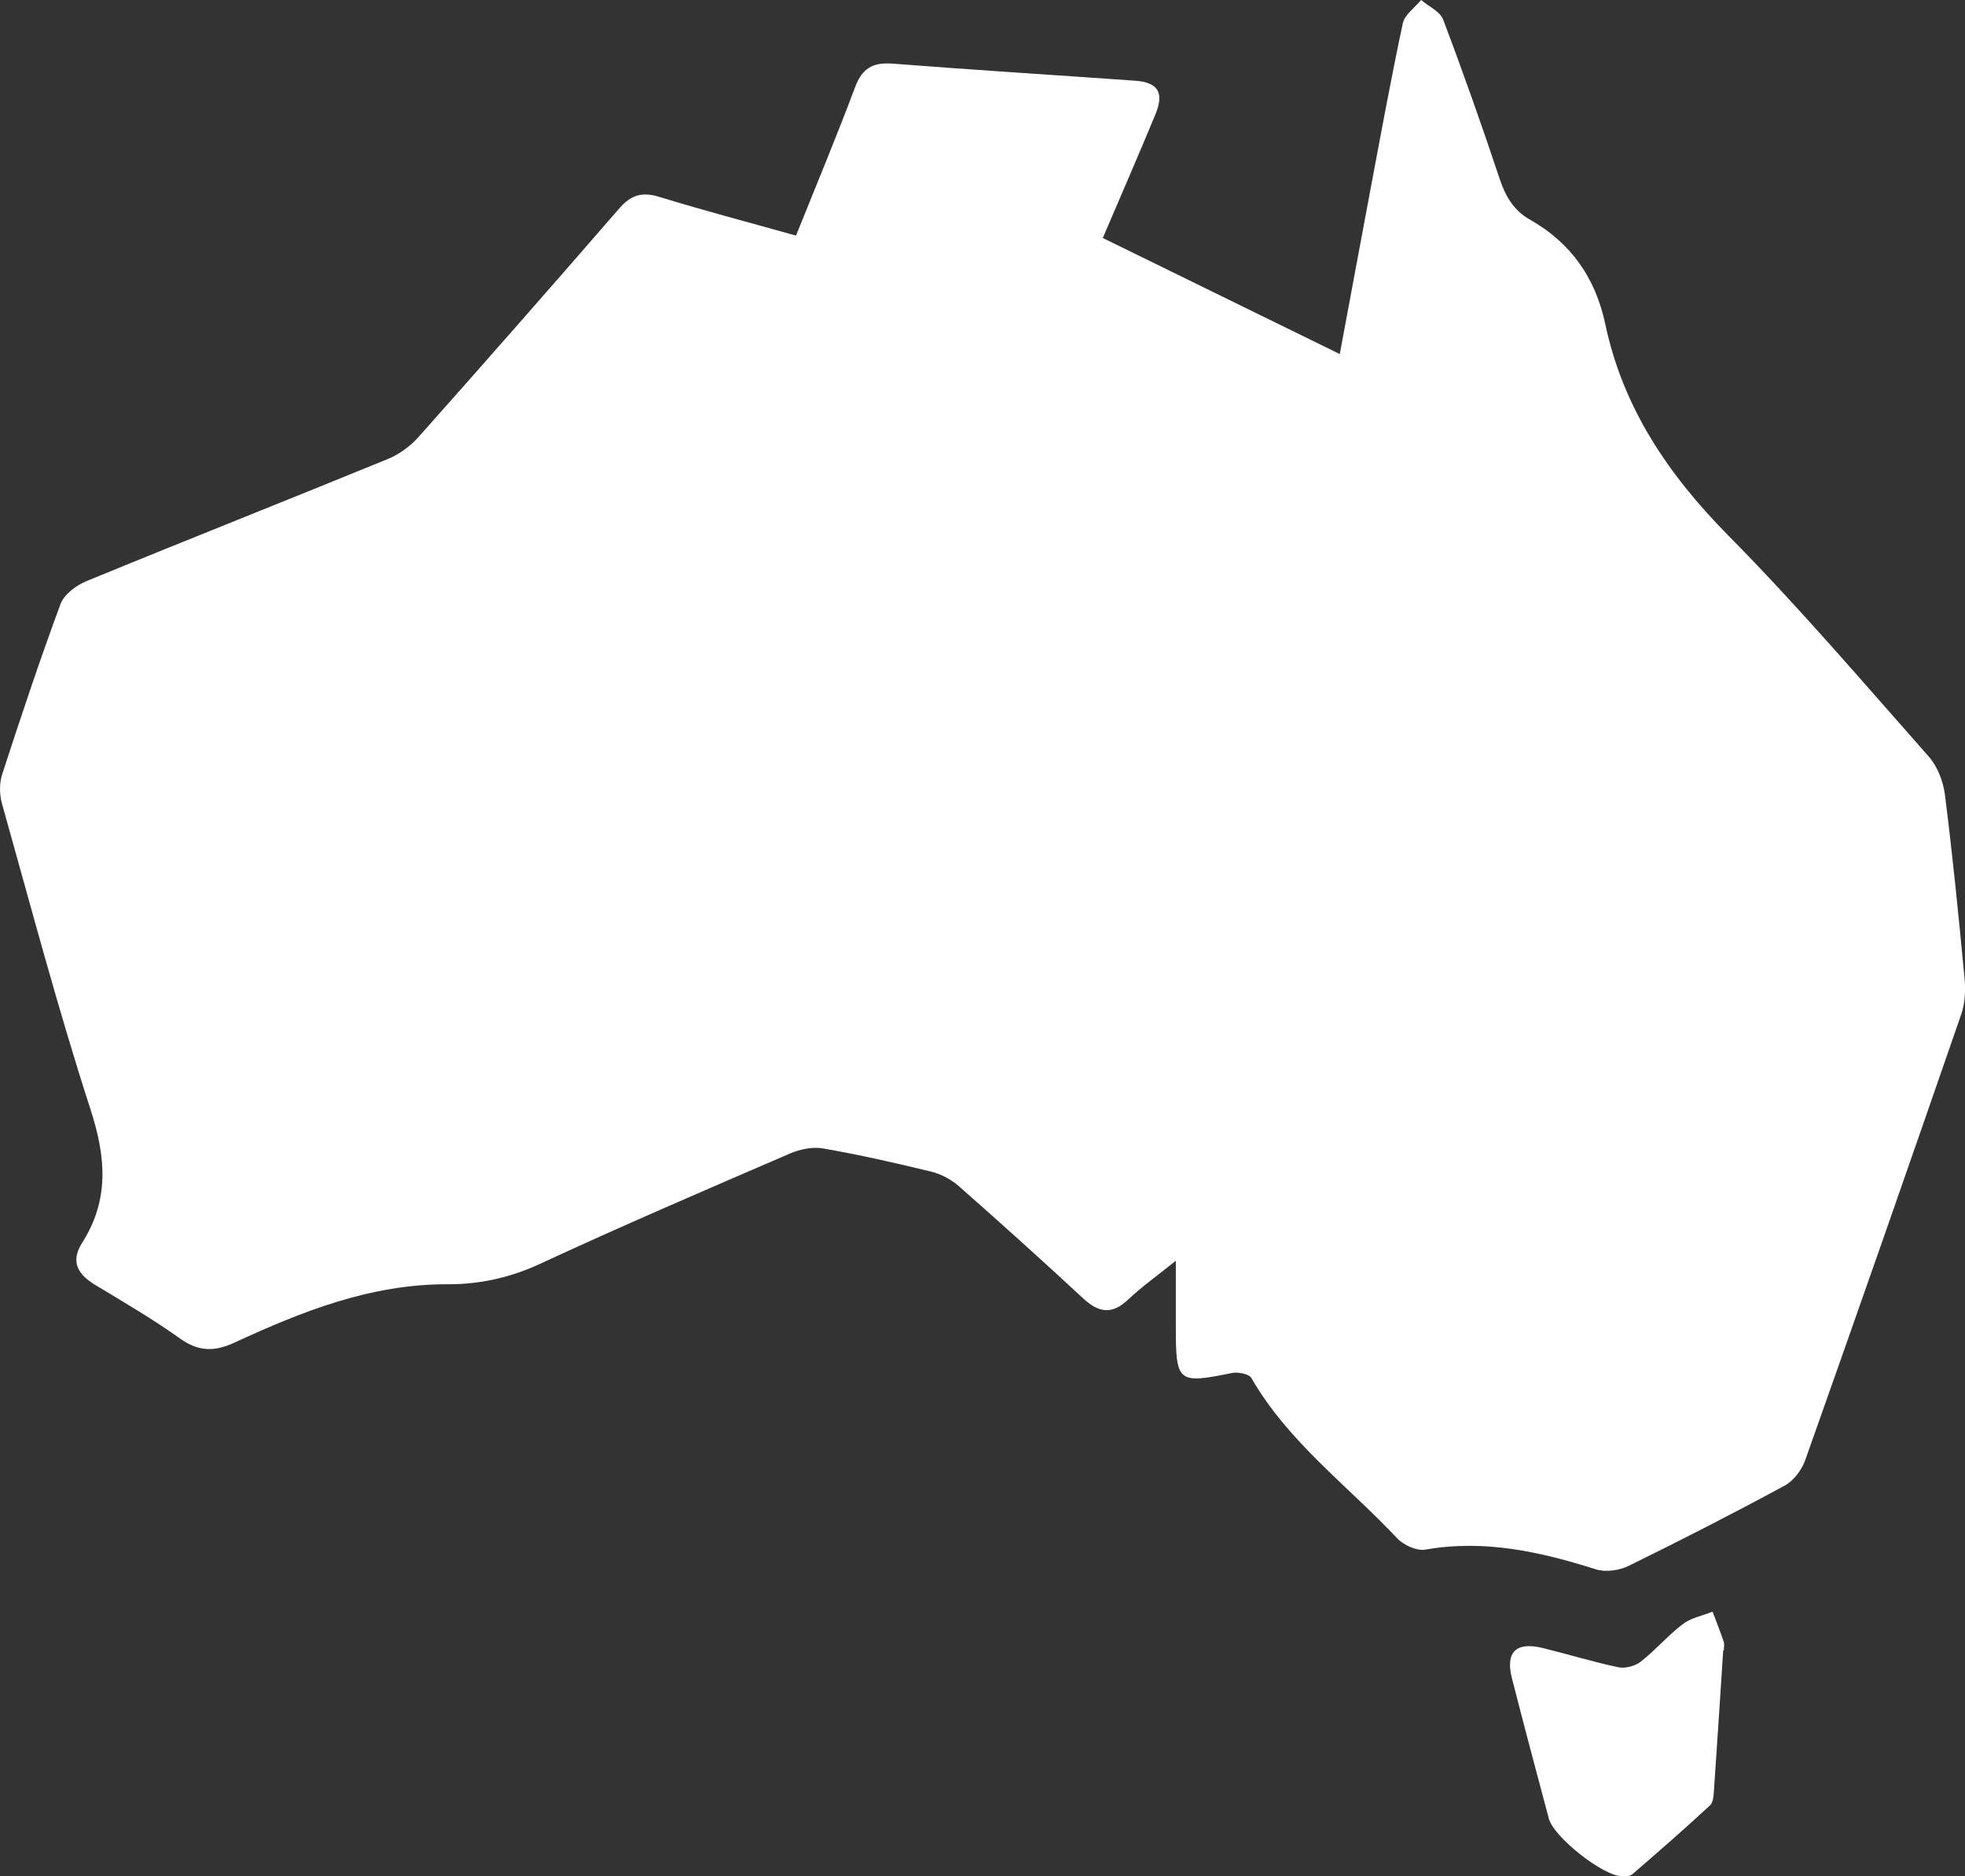
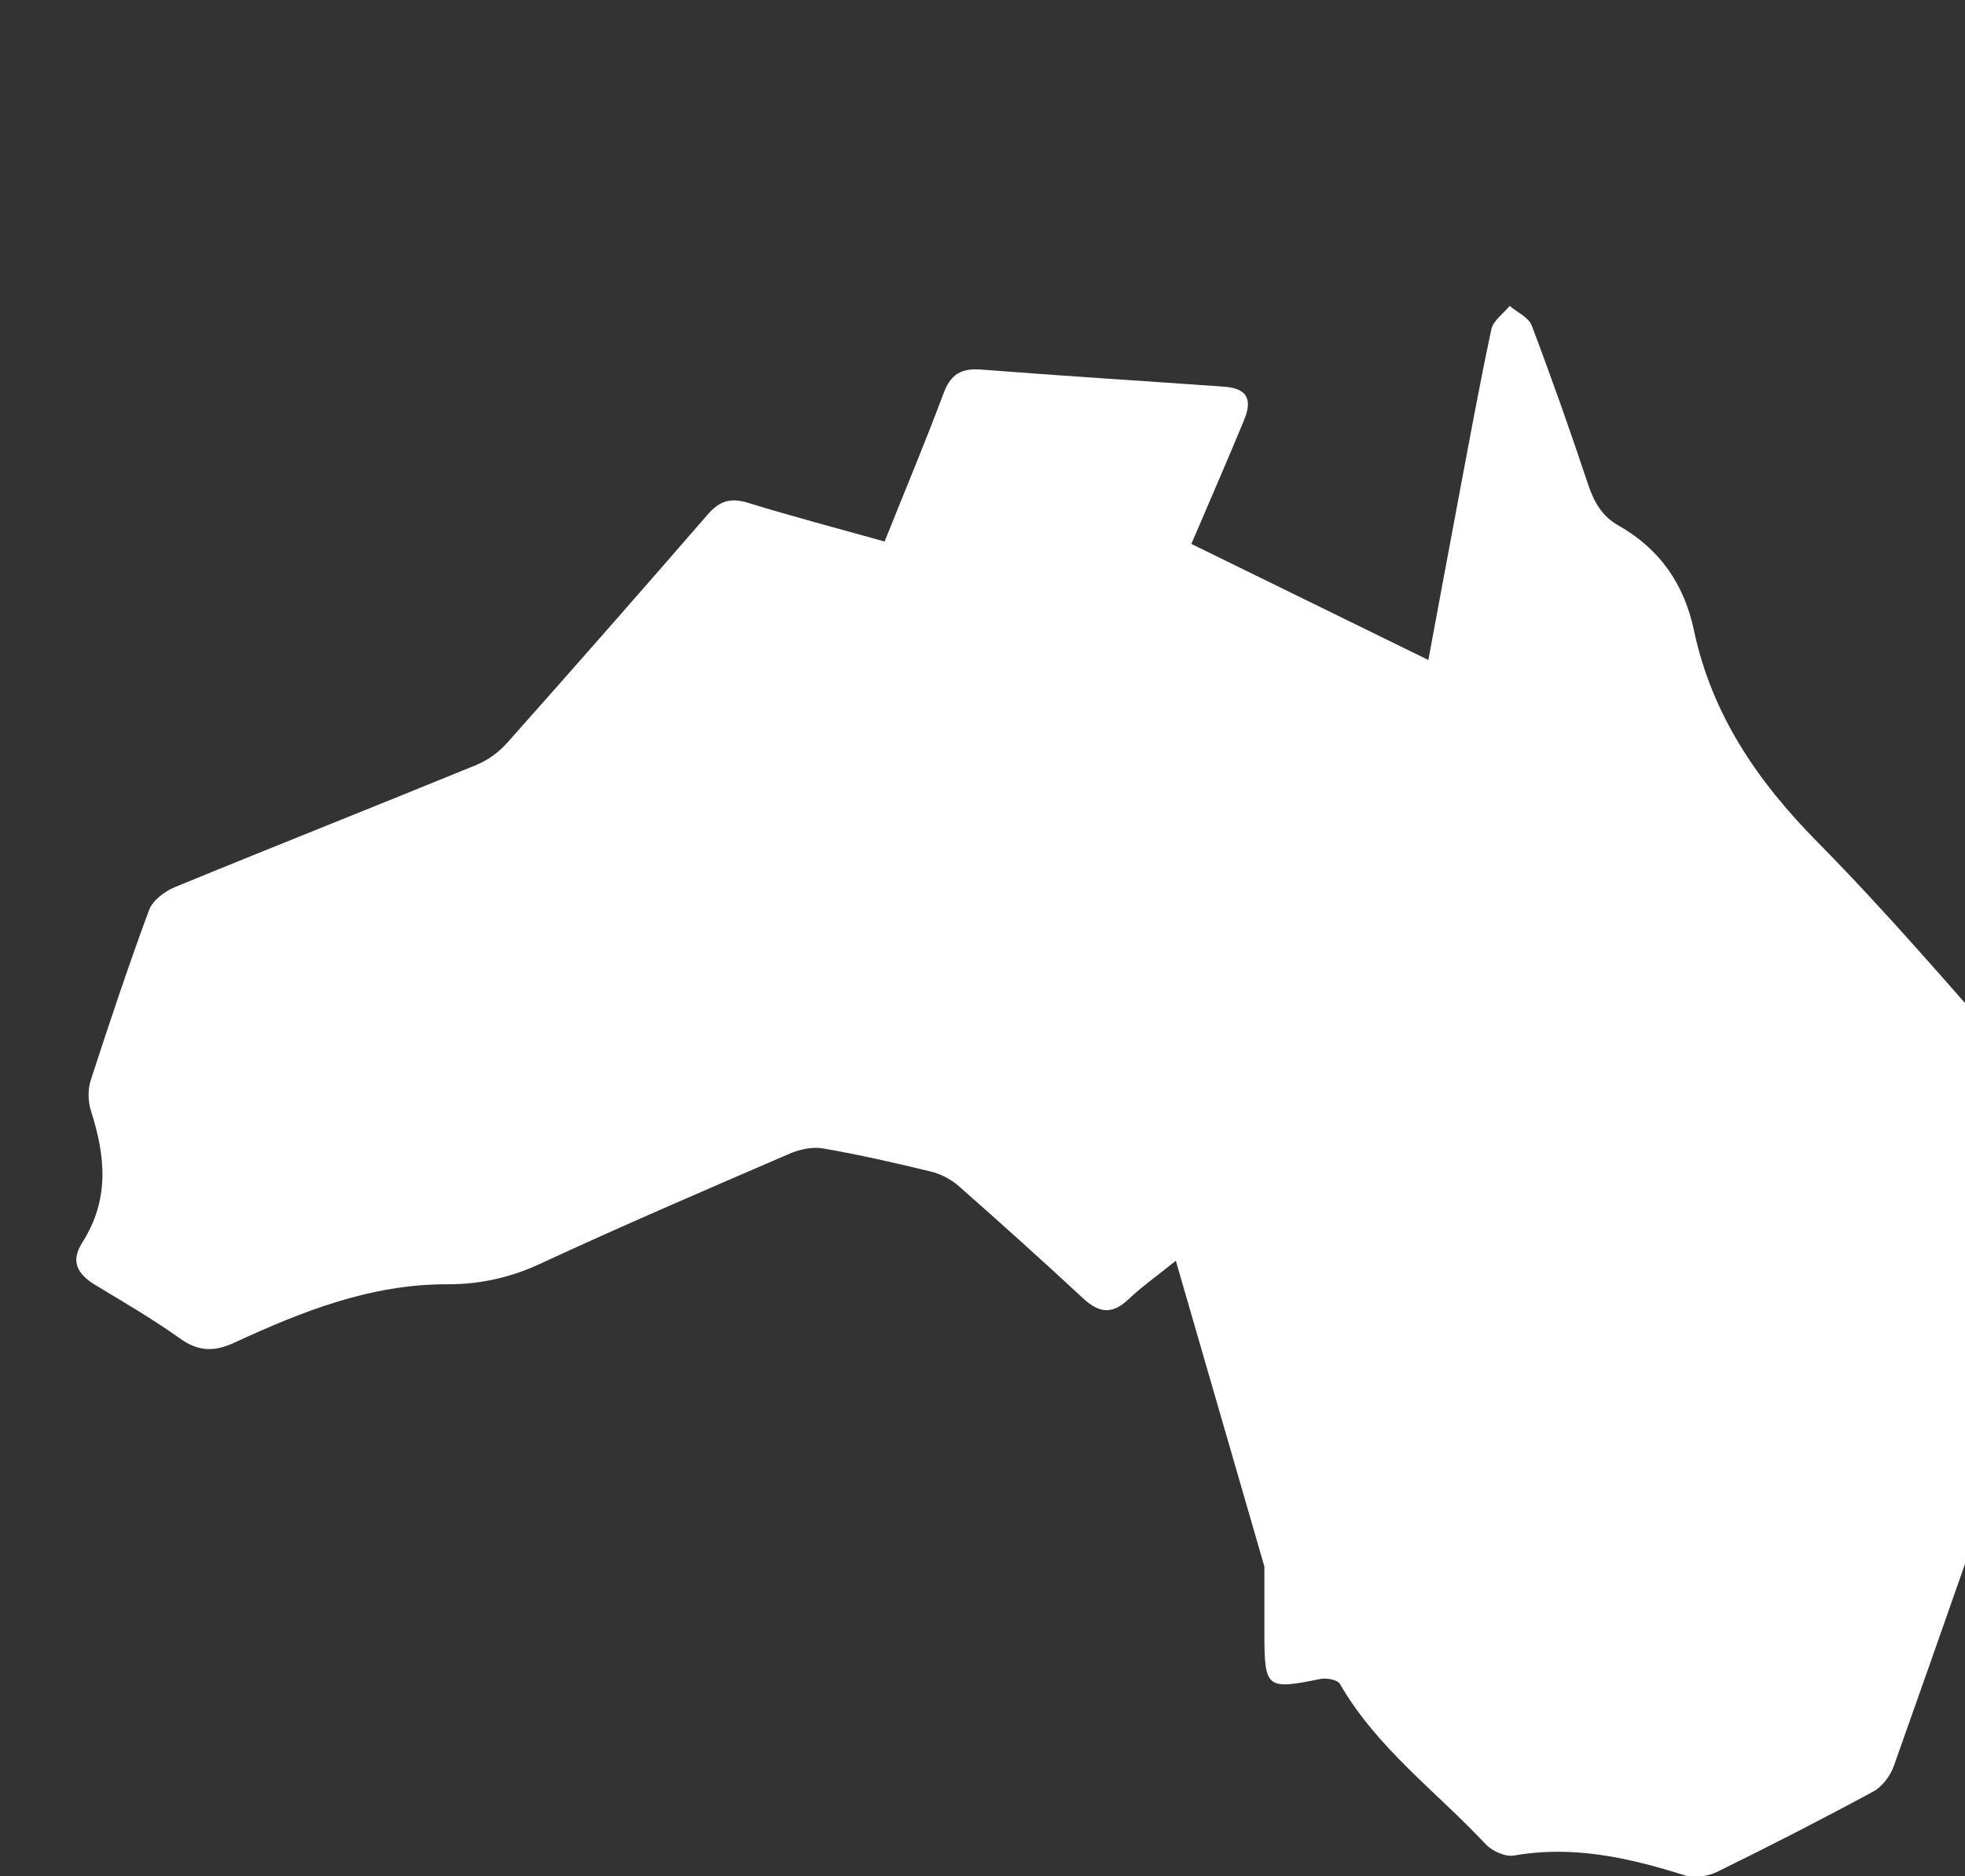
<svg xmlns="http://www.w3.org/2000/svg" viewBox="0 0 494.28 472" id="Layer_1">
  <rect x="0" y="0" width="494.28" height="472" fill="#333333" stroke="none" />
  <defs>
    <style>.cls-1{fill:#fff;stroke-width:0px;}</style>
  </defs>
-   <path d="m295.77,317.16c-4.56,3.68-8.53,6.5-12.04,9.81-4.1,3.86-7.42,3.23-11.3-.37-10.28-9.54-20.71-18.93-31.24-28.2-1.94-1.7-4.51-3.06-7.02-3.67-9-2.2-18.06-4.24-27.18-5.83-2.64-.46-5.82.23-8.35,1.32-21.04,9.08-42.1,18.12-62.88,27.76-7.52,3.49-15.27,5.13-23.19,5.1-19.35-.07-36.63,6.85-53.67,14.71-4.99,2.3-8.99,2.24-13.61-1.06-6.8-4.86-14.06-9.09-21.23-13.42-4.41-2.66-6.48-5.81-3.37-10.71,6.86-10.8,5.96-21.54,2.08-33.5C14.55,253.72,7.72,227.86.49,202.14c-.64-2.29-.67-5.13.06-7.37,4.67-14.34,9.43-28.66,14.67-42.8.9-2.42,3.92-4.7,6.49-5.76,25.22-10.37,50.58-20.39,75.82-30.73,2.89-1.18,5.7-3.24,7.78-5.58,16.95-19.06,33.78-38.23,50.49-57.5,2.92-3.36,5.72-4.2,10.02-2.88,11.26,3.46,22.65,6.45,34.41,9.75,5.11-12.74,10.23-24.96,14.86-37.35,1.79-4.78,4.49-6.29,9.44-5.91,20.34,1.59,40.7,2.85,61.05,4.3,5.7.41,7.31,3,5.09,8.38-4.23,10.23-8.65,20.37-13.27,31.18,19.87,9.73,39.54,19.37,59.61,29.2,2.64-14.16,5.11-27.55,7.63-40.93,2.66-14.1,5.22-28.23,8.22-42.26.47-2.19,3.02-3.94,4.61-5.89,1.9,1.63,4.77,2.89,5.55,4.95,5.02,13.26,9.74,26.63,14.22,40.09,1.46,4.37,3.55,7.93,7.54,10.18,10.42,5.89,16.57,14.73,19.04,26.41,4.47,21.13,15.94,37.93,31.02,53.2,17.53,17.74,33.76,36.77,50.29,55.47,2.21,2.5,3.67,6.27,4.1,9.62,1.94,15.35,3.48,30.75,4.93,46.15.28,2.97.16,6.24-.8,9.02-12.94,37.46-26.02,74.87-39.26,112.22-.88,2.48-2.92,5.21-5.18,6.43-12.95,7.01-26.06,13.73-39.29,20.21-2.35,1.15-5.77,1.62-8.2.85-14.01-4.43-28.02-7.57-42.88-4.96-2.19.38-5.51-1.13-7.13-2.87-12.41-13.24-27.37-24.18-36.65-40.3-.6-1.04-3.34-1.57-4.87-1.26-13.64,2.77-14.13,2.43-14.13-11.61,0-5.22,0-10.43,0-16.65Z" class="cls-1" />
-   <path d="m433.46,415.16c-.76,11.62-1.49,23.24-2.3,34.86-.1,1.43-.14,3.34-1.02,4.15-6.39,5.92-12.96,11.65-19.56,17.35-.58.5-1.73.49-2.62.48-4.74-.07-17.13-9.84-18.37-14.52-3.13-11.75-6.26-23.49-9.27-35.26-1.7-6.65,1.03-9.29,7.81-7.62,6.34,1.56,12.59,3.49,18.98,4.83,1.73.36,4.21-.32,5.63-1.43,3.71-2.91,6.82-6.59,10.57-9.44,2.08-1.58,4.96-2.11,7.48-3.12.94,2.52,1.94,5.02,2.8,7.57.22.65.03,1.44.03,2.17h-.17Z" class="cls-1" />
+   <path d="m295.77,317.16c-4.56,3.68-8.53,6.5-12.04,9.81-4.1,3.86-7.42,3.23-11.3-.37-10.28-9.54-20.71-18.93-31.24-28.2-1.94-1.7-4.51-3.06-7.02-3.67-9-2.2-18.06-4.24-27.18-5.83-2.64-.46-5.82.23-8.35,1.32-21.04,9.08-42.1,18.12-62.88,27.76-7.52,3.49-15.27,5.13-23.19,5.1-19.35-.07-36.63,6.85-53.67,14.71-4.99,2.3-8.99,2.24-13.61-1.06-6.8-4.86-14.06-9.09-21.23-13.42-4.41-2.66-6.48-5.81-3.37-10.71,6.86-10.8,5.96-21.54,2.08-33.5c-.64-2.29-.67-5.13.06-7.37,4.67-14.34,9.43-28.66,14.67-42.8.9-2.42,3.92-4.7,6.49-5.76,25.22-10.37,50.58-20.39,75.82-30.73,2.89-1.18,5.7-3.24,7.78-5.58,16.95-19.06,33.78-38.23,50.49-57.5,2.92-3.36,5.72-4.2,10.02-2.88,11.26,3.46,22.65,6.45,34.41,9.75,5.11-12.74,10.23-24.96,14.86-37.35,1.79-4.78,4.49-6.29,9.44-5.91,20.34,1.59,40.7,2.85,61.05,4.3,5.7.41,7.31,3,5.09,8.38-4.23,10.23-8.65,20.37-13.27,31.18,19.87,9.73,39.54,19.37,59.61,29.2,2.64-14.16,5.11-27.55,7.63-40.93,2.66-14.1,5.22-28.23,8.22-42.26.47-2.19,3.02-3.94,4.61-5.89,1.9,1.63,4.77,2.89,5.55,4.95,5.02,13.26,9.74,26.63,14.22,40.09,1.46,4.37,3.55,7.93,7.54,10.18,10.42,5.89,16.57,14.73,19.04,26.41,4.47,21.13,15.94,37.93,31.02,53.2,17.53,17.74,33.76,36.77,50.29,55.47,2.21,2.5,3.67,6.27,4.1,9.62,1.94,15.35,3.48,30.75,4.93,46.15.28,2.97.16,6.24-.8,9.02-12.94,37.46-26.02,74.87-39.26,112.22-.88,2.48-2.92,5.21-5.18,6.43-12.95,7.01-26.06,13.73-39.29,20.21-2.35,1.15-5.77,1.62-8.2.85-14.01-4.43-28.02-7.57-42.88-4.96-2.19.38-5.51-1.13-7.13-2.87-12.41-13.24-27.37-24.18-36.65-40.3-.6-1.04-3.34-1.57-4.87-1.26-13.64,2.77-14.13,2.43-14.13-11.61,0-5.22,0-10.43,0-16.65Z" class="cls-1" />
</svg>